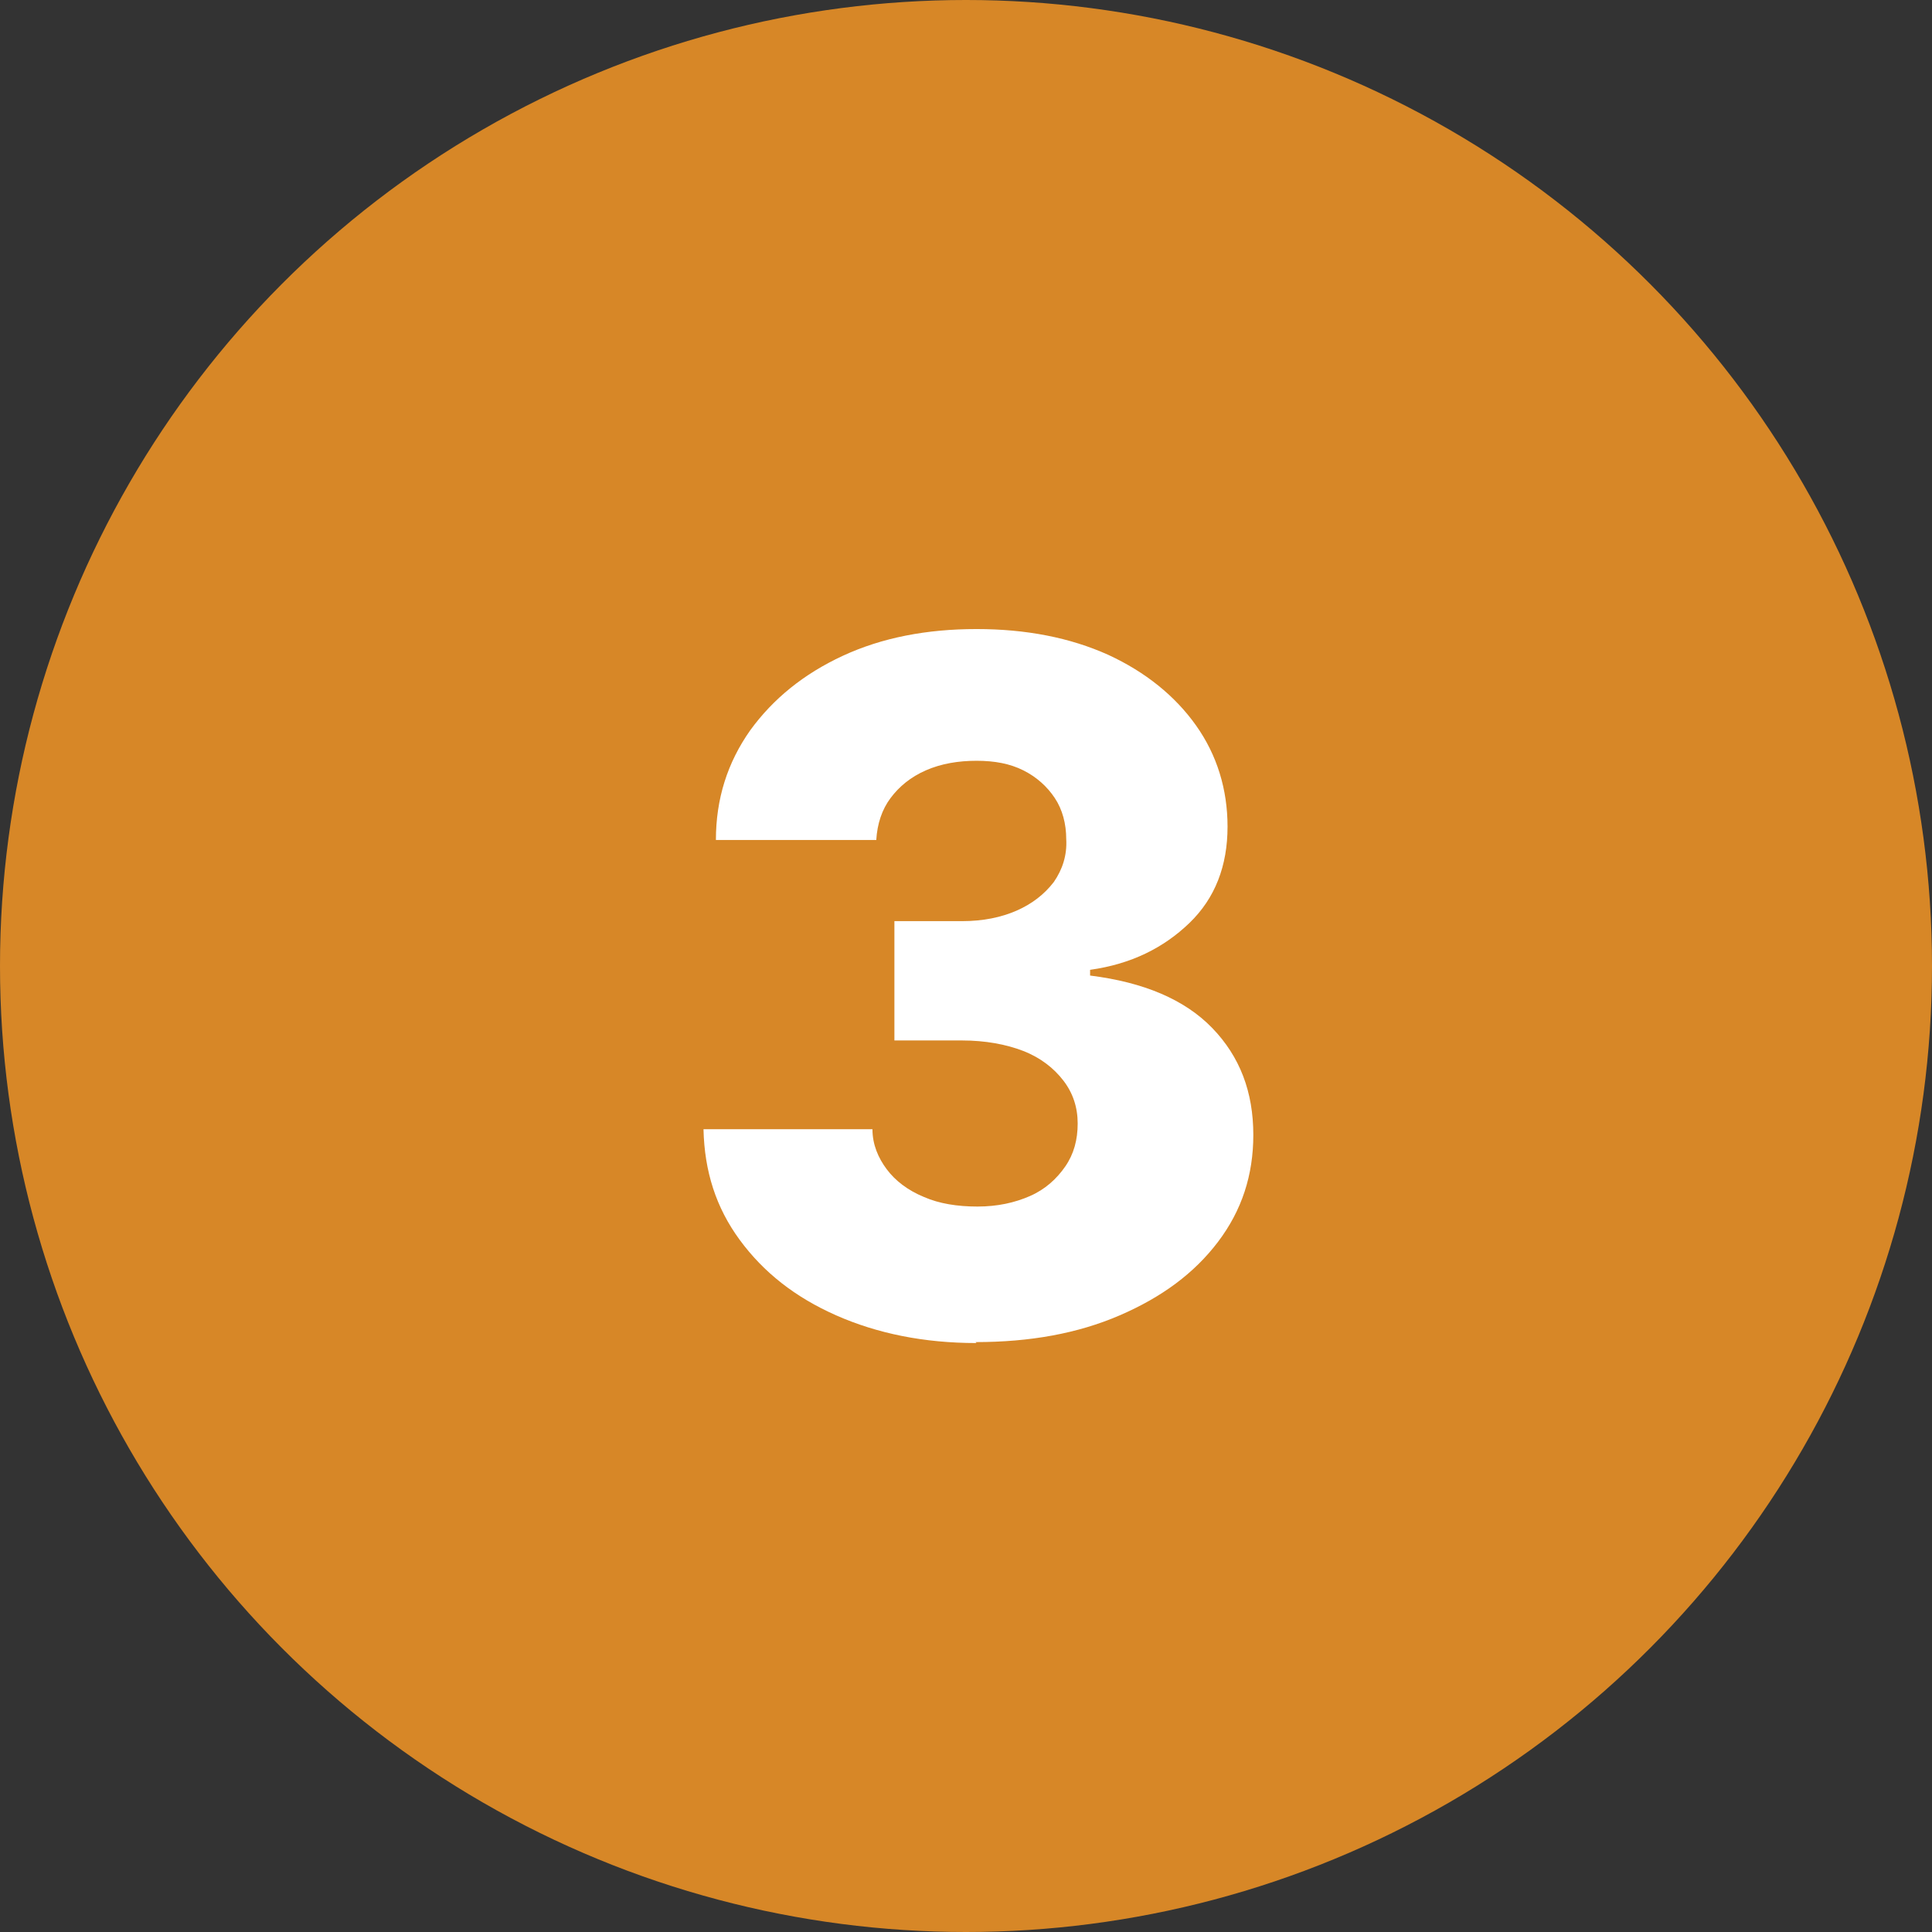
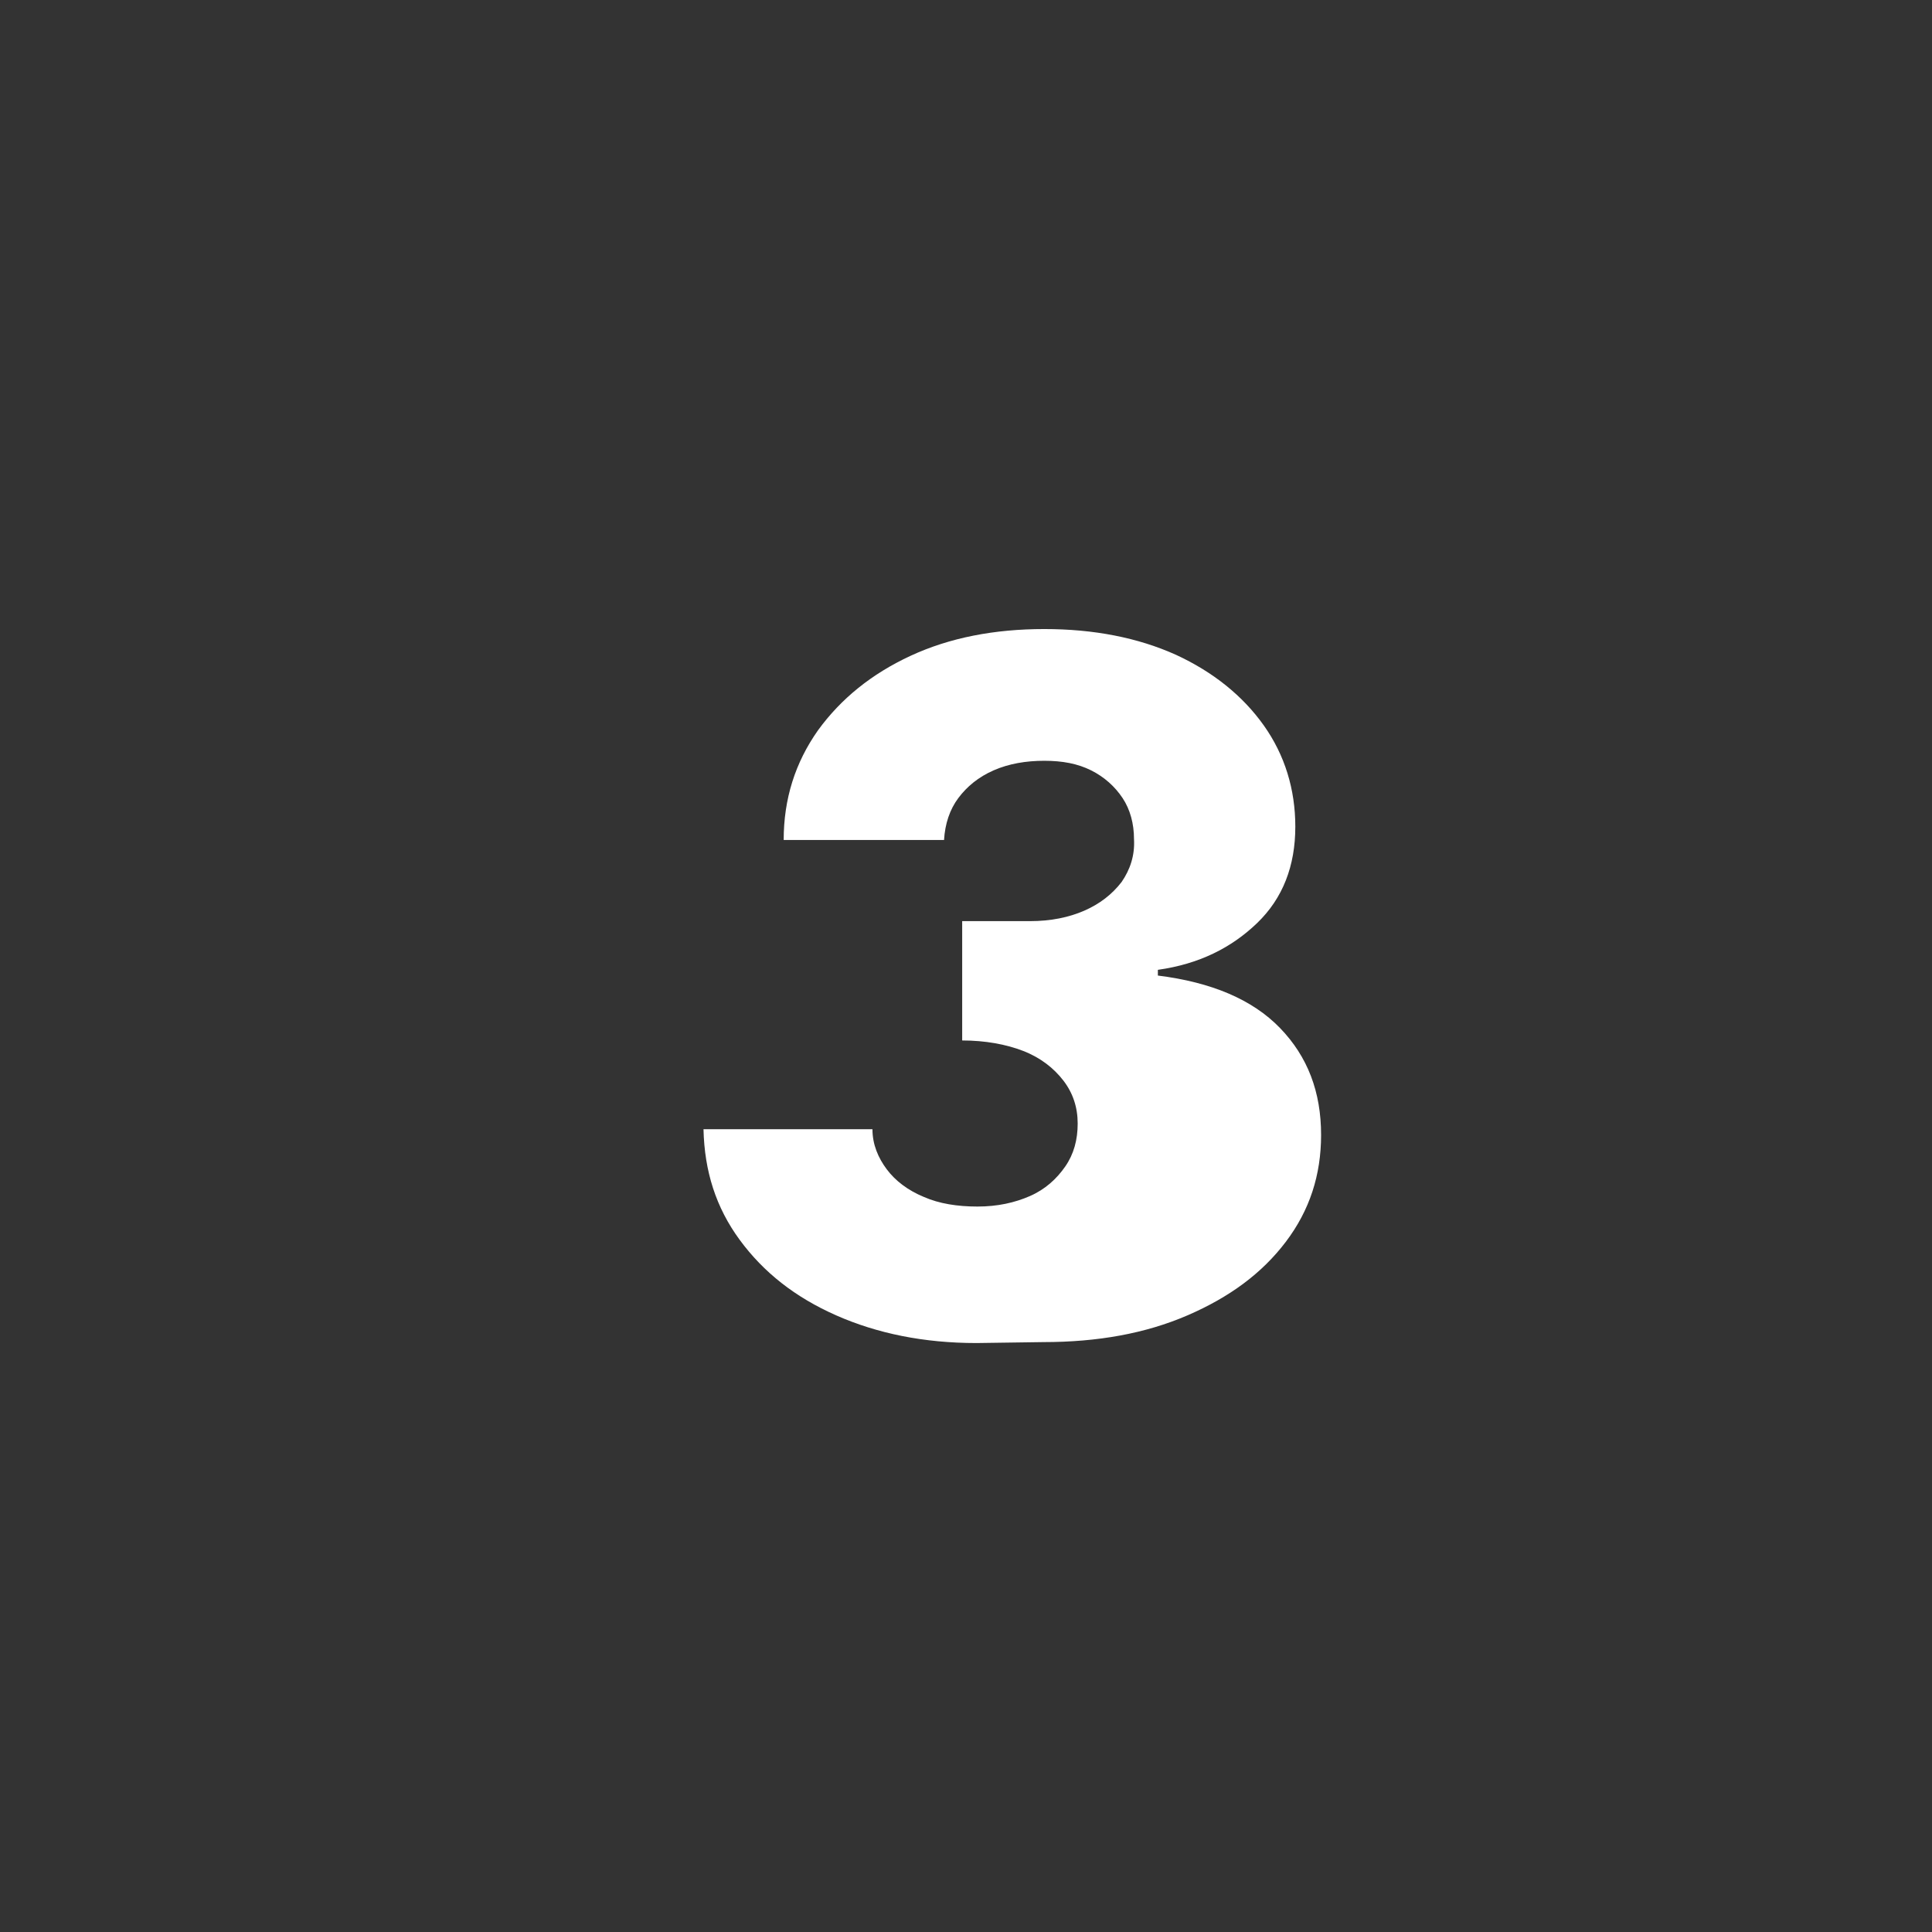
<svg xmlns="http://www.w3.org/2000/svg" id="_レイヤー_2" data-name="レイヤー 2" viewBox="0 0 20.24 20.24">
  <rect x="0" y="0" width="20.24" height="20.24" fill="#333333" stroke="none" />
  <defs>
    <style>
      .cls-1 {
        fill: #d78727;
      }

      .cls-2 {
        fill: #fff;
      }
    </style>
  </defs>
  <g id="_レイヤー1" data-name="レイヤー1">
    <g>
-       <circle class="cls-1" cx="10.12" cy="10.12" r="10.12" />
-       <path class="cls-2" d="M10.23,14.07c-.55,0-1.04-.1-1.47-.29-.43-.19-.76-.45-1.01-.79s-.37-.72-.38-1.16h1.77c0,.16.06.3.15.42.09.12.22.22.39.29.16.07.35.1.56.1s.39-.04.55-.11c.16-.07.28-.18.37-.31.09-.13.13-.28.13-.45,0-.17-.05-.32-.15-.45-.1-.13-.24-.24-.42-.31-.18-.07-.4-.11-.64-.11h-.71v-1.25h.71c.22,0,.41-.04.57-.11.16-.07.29-.17.39-.3.09-.13.14-.28.13-.45,0-.16-.04-.31-.12-.43-.08-.12-.19-.22-.33-.29-.14-.07-.3-.1-.49-.1s-.37.03-.53.1c-.16.07-.28.17-.37.29-.09.12-.14.27-.15.44h-1.68c0-.43.12-.81.36-1.15.24-.33.56-.59.97-.78.41-.19.88-.28,1.4-.28s.98.09,1.38.27c.39.18.7.43.92.74.22.31.33.67.33,1.06,0,.41-.13.75-.4,1.01-.27.26-.61.43-1.04.49v.06c.56.07.99.25,1.28.55.29.3.43.67.43,1.12,0,.42-.12.79-.37,1.12-.25.33-.59.58-1.03.77-.44.19-.94.28-1.51.28Z" />
+       <path class="cls-2" d="M10.23,14.07c-.55,0-1.04-.1-1.47-.29-.43-.19-.76-.45-1.01-.79s-.37-.72-.38-1.16h1.77c0,.16.06.3.15.42.09.12.22.22.39.29.16.07.35.1.56.1s.39-.04.55-.11c.16-.07.28-.18.37-.31.09-.13.13-.28.13-.45,0-.17-.05-.32-.15-.45-.1-.13-.24-.24-.42-.31-.18-.07-.4-.11-.64-.11v-1.25h.71c.22,0,.41-.04.57-.11.16-.07.29-.17.39-.3.09-.13.14-.28.13-.45,0-.16-.04-.31-.12-.43-.08-.12-.19-.22-.33-.29-.14-.07-.3-.1-.49-.1s-.37.03-.53.1c-.16.07-.28.17-.37.29-.09.12-.14.27-.15.44h-1.68c0-.43.12-.81.36-1.15.24-.33.56-.59.97-.78.41-.19.88-.28,1.4-.28s.98.09,1.38.27c.39.18.7.43.92.74.22.31.33.67.33,1.06,0,.41-.13.75-.4,1.01-.27.26-.61.43-1.04.49v.06c.56.07.99.25,1.28.55.29.3.43.67.43,1.12,0,.42-.12.79-.37,1.12-.25.33-.59.58-1.03.77-.44.19-.94.28-1.51.28Z" />
    </g>
  </g>
</svg>